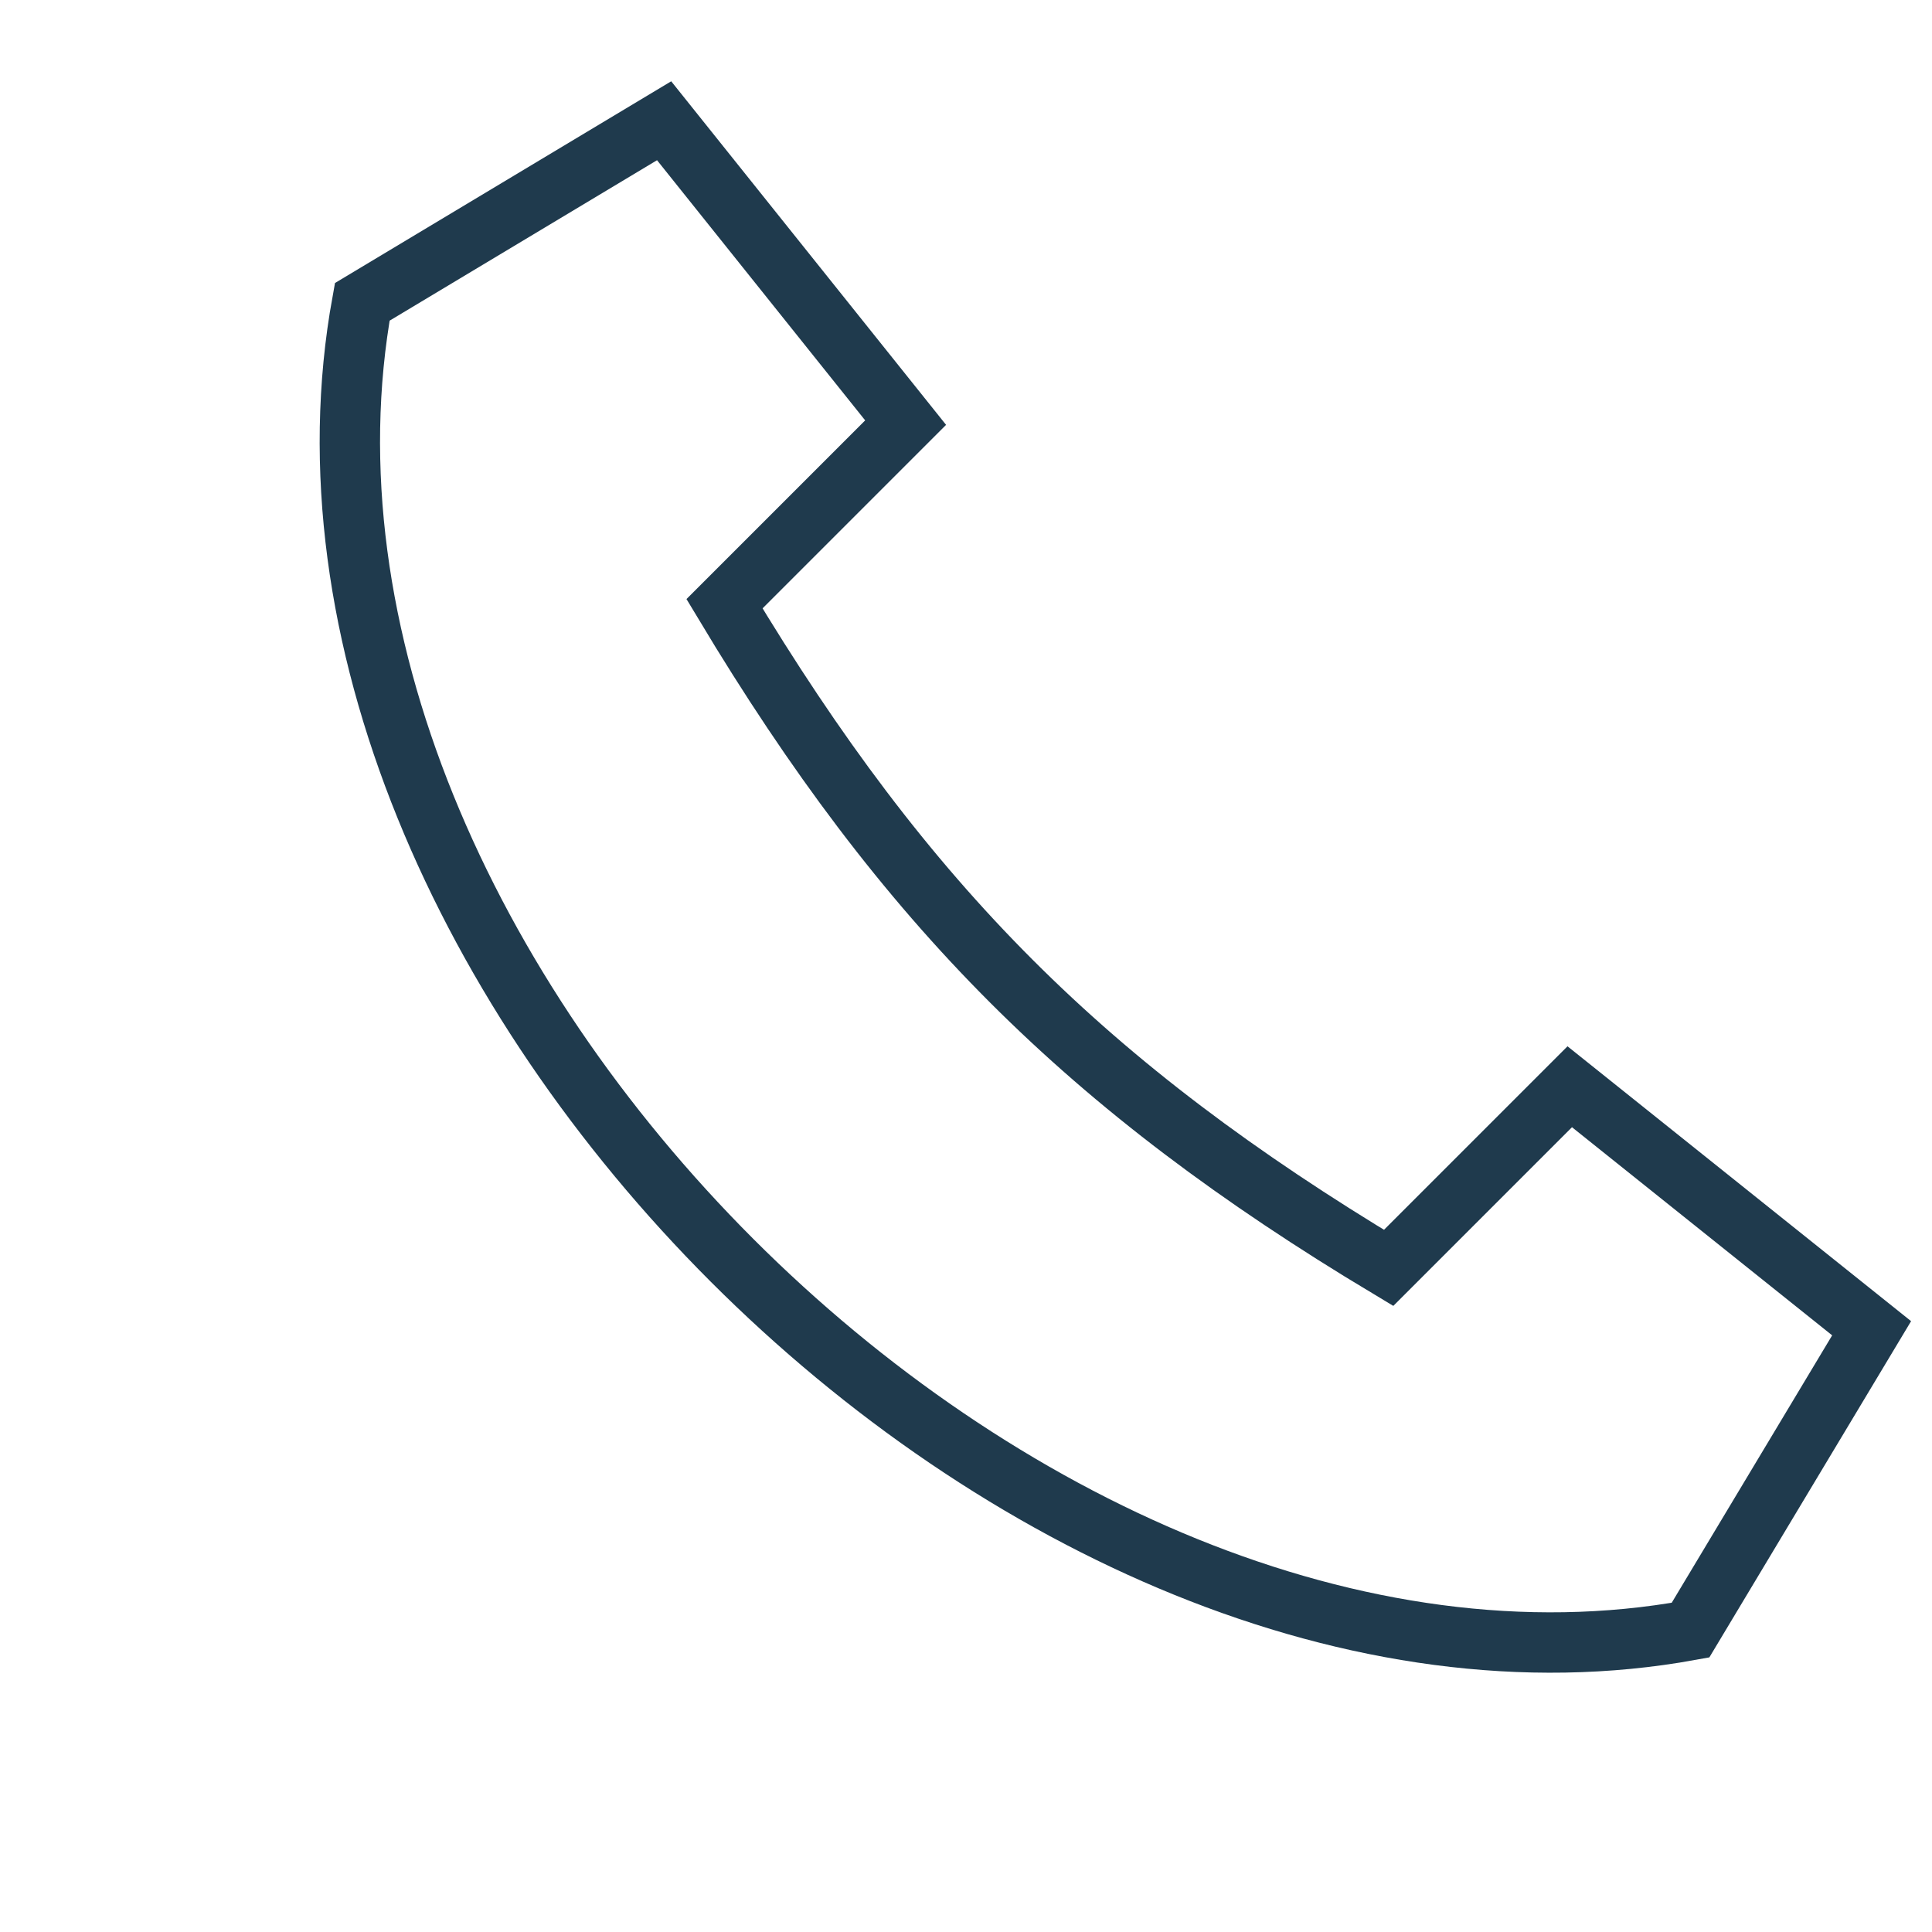
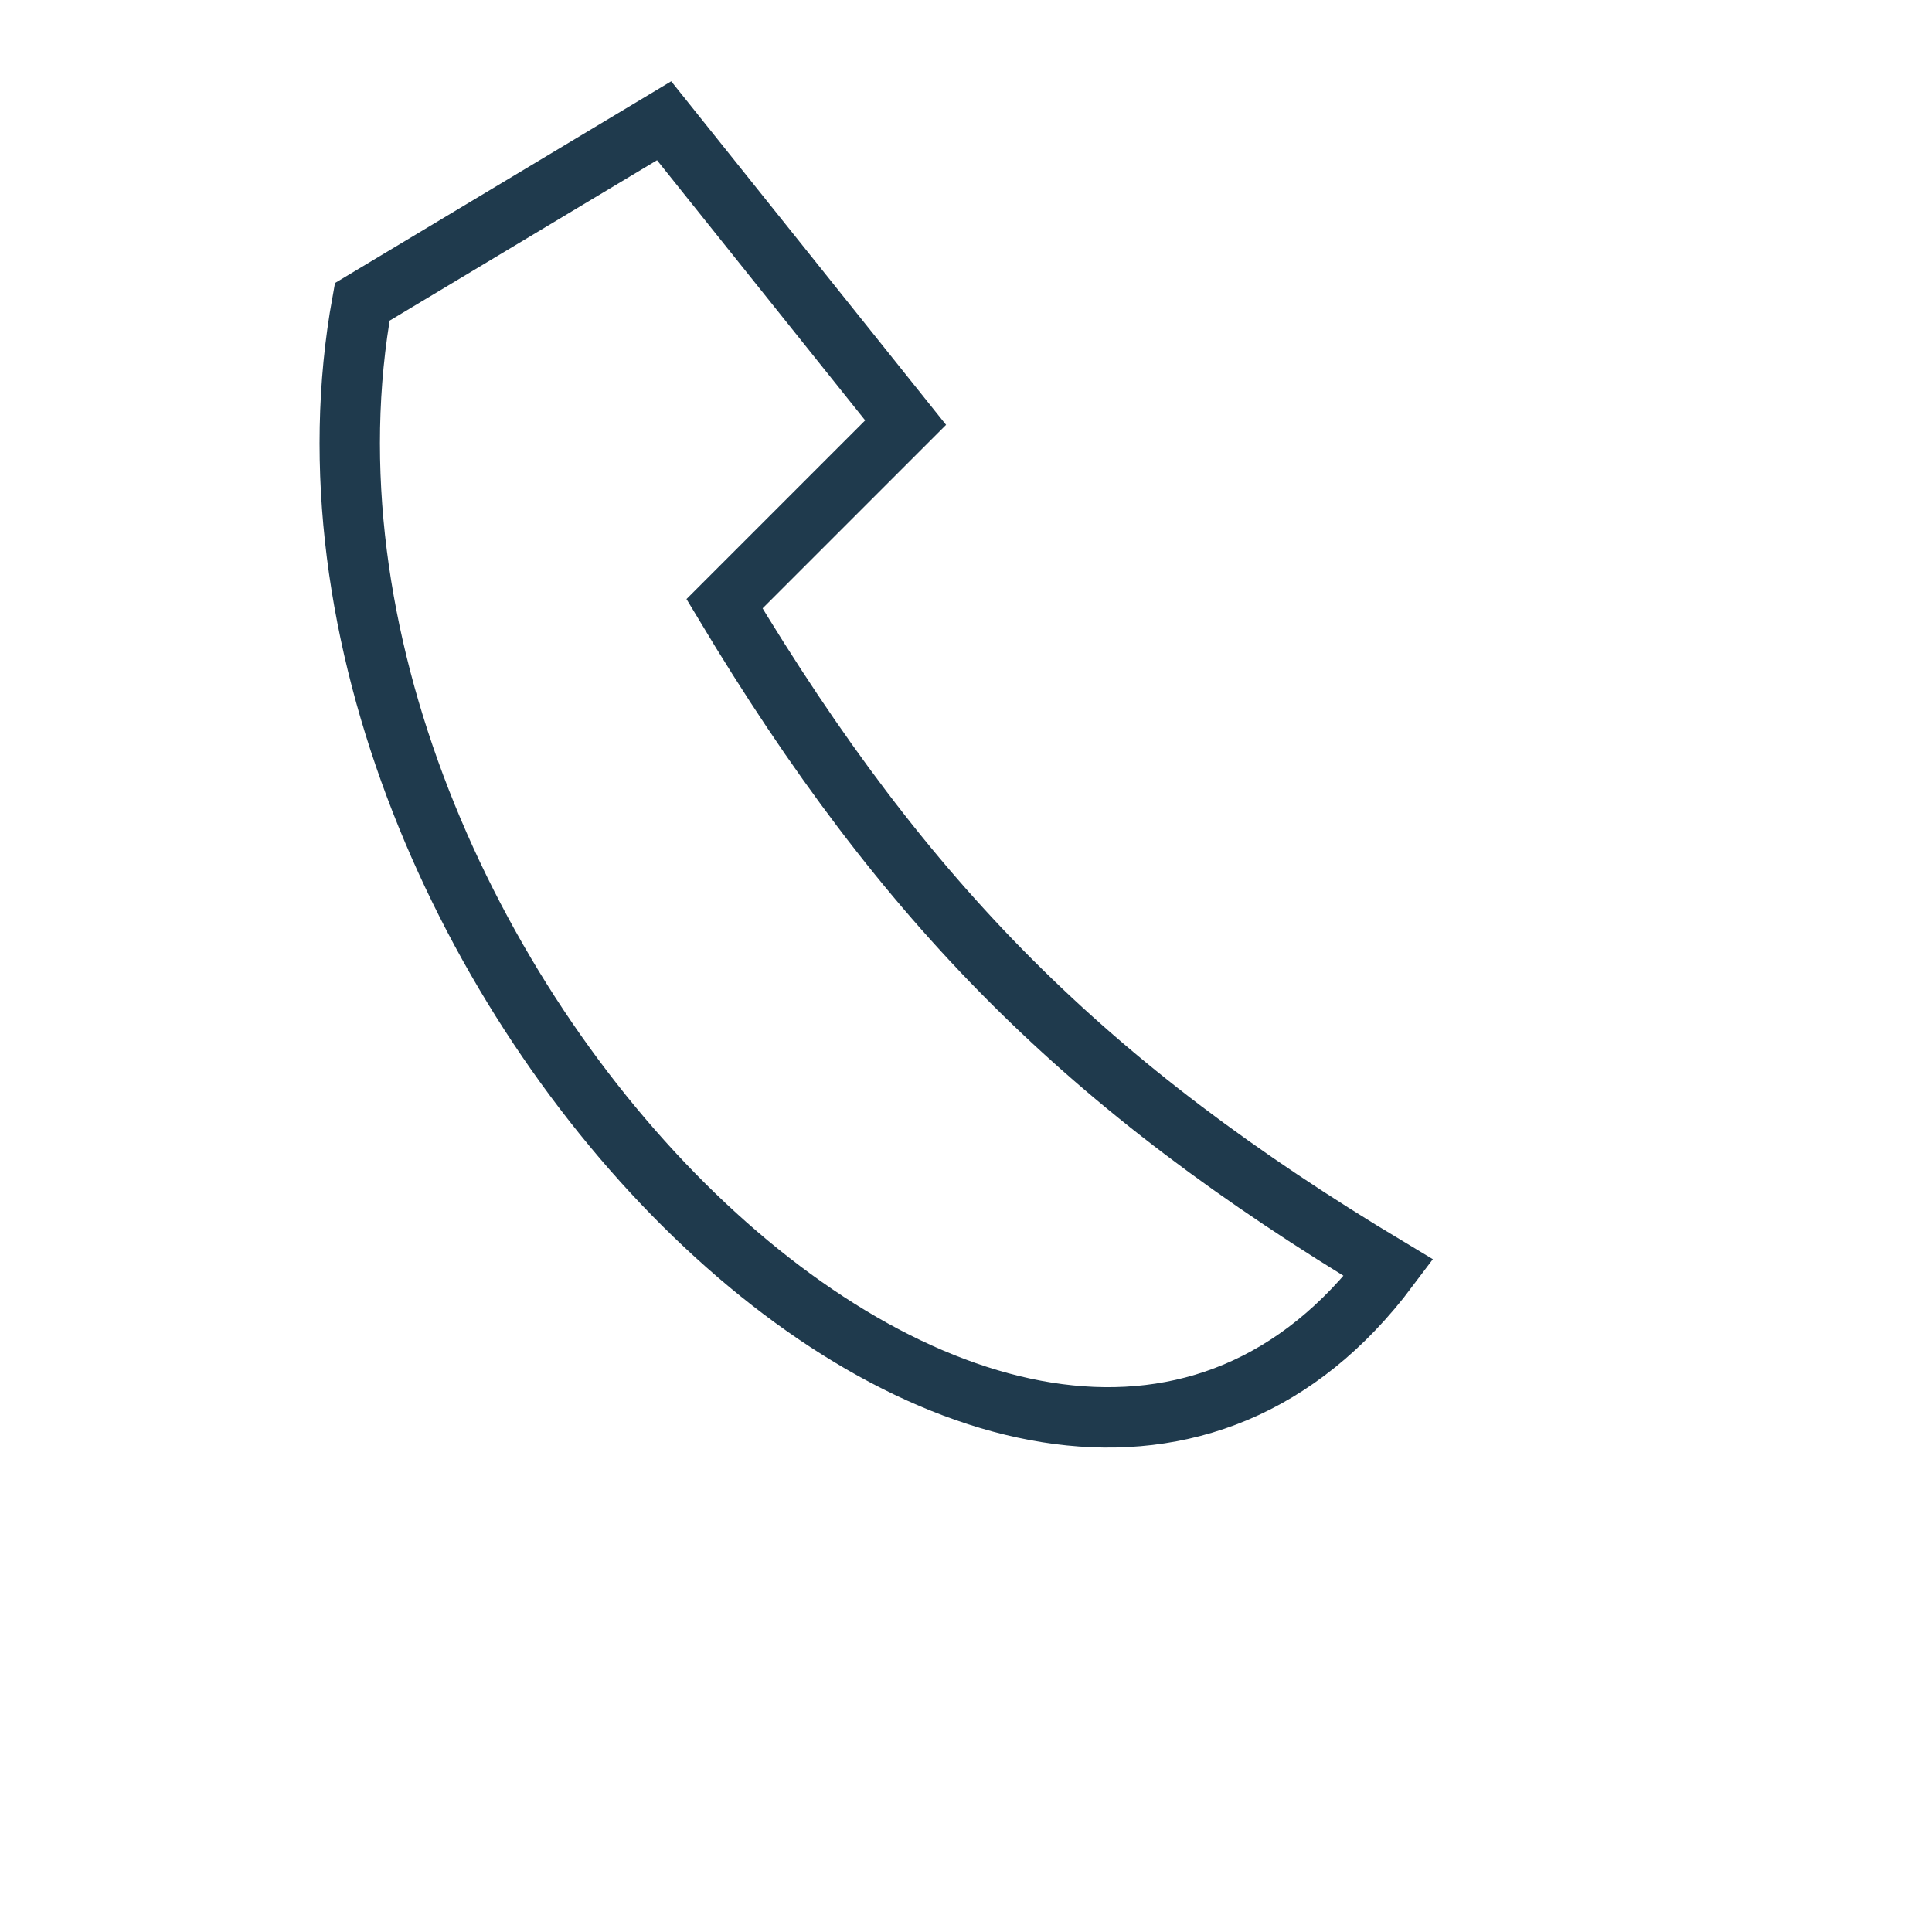
<svg xmlns="http://www.w3.org/2000/svg" width="32" height="32" viewBox="0 0 32 32">
-   <path fill="none" stroke="#1F3A4D" d="M6 5l5-3 4 5-3 3c3 5 6 8 11 11l3-3 5 4-3 5C17 29 4 16 6 5z" />
+   <path fill="none" stroke="#1F3A4D" d="M6 5l5-3 4 5-3 3c3 5 6 8 11 11C17 29 4 16 6 5z" />
</svg>